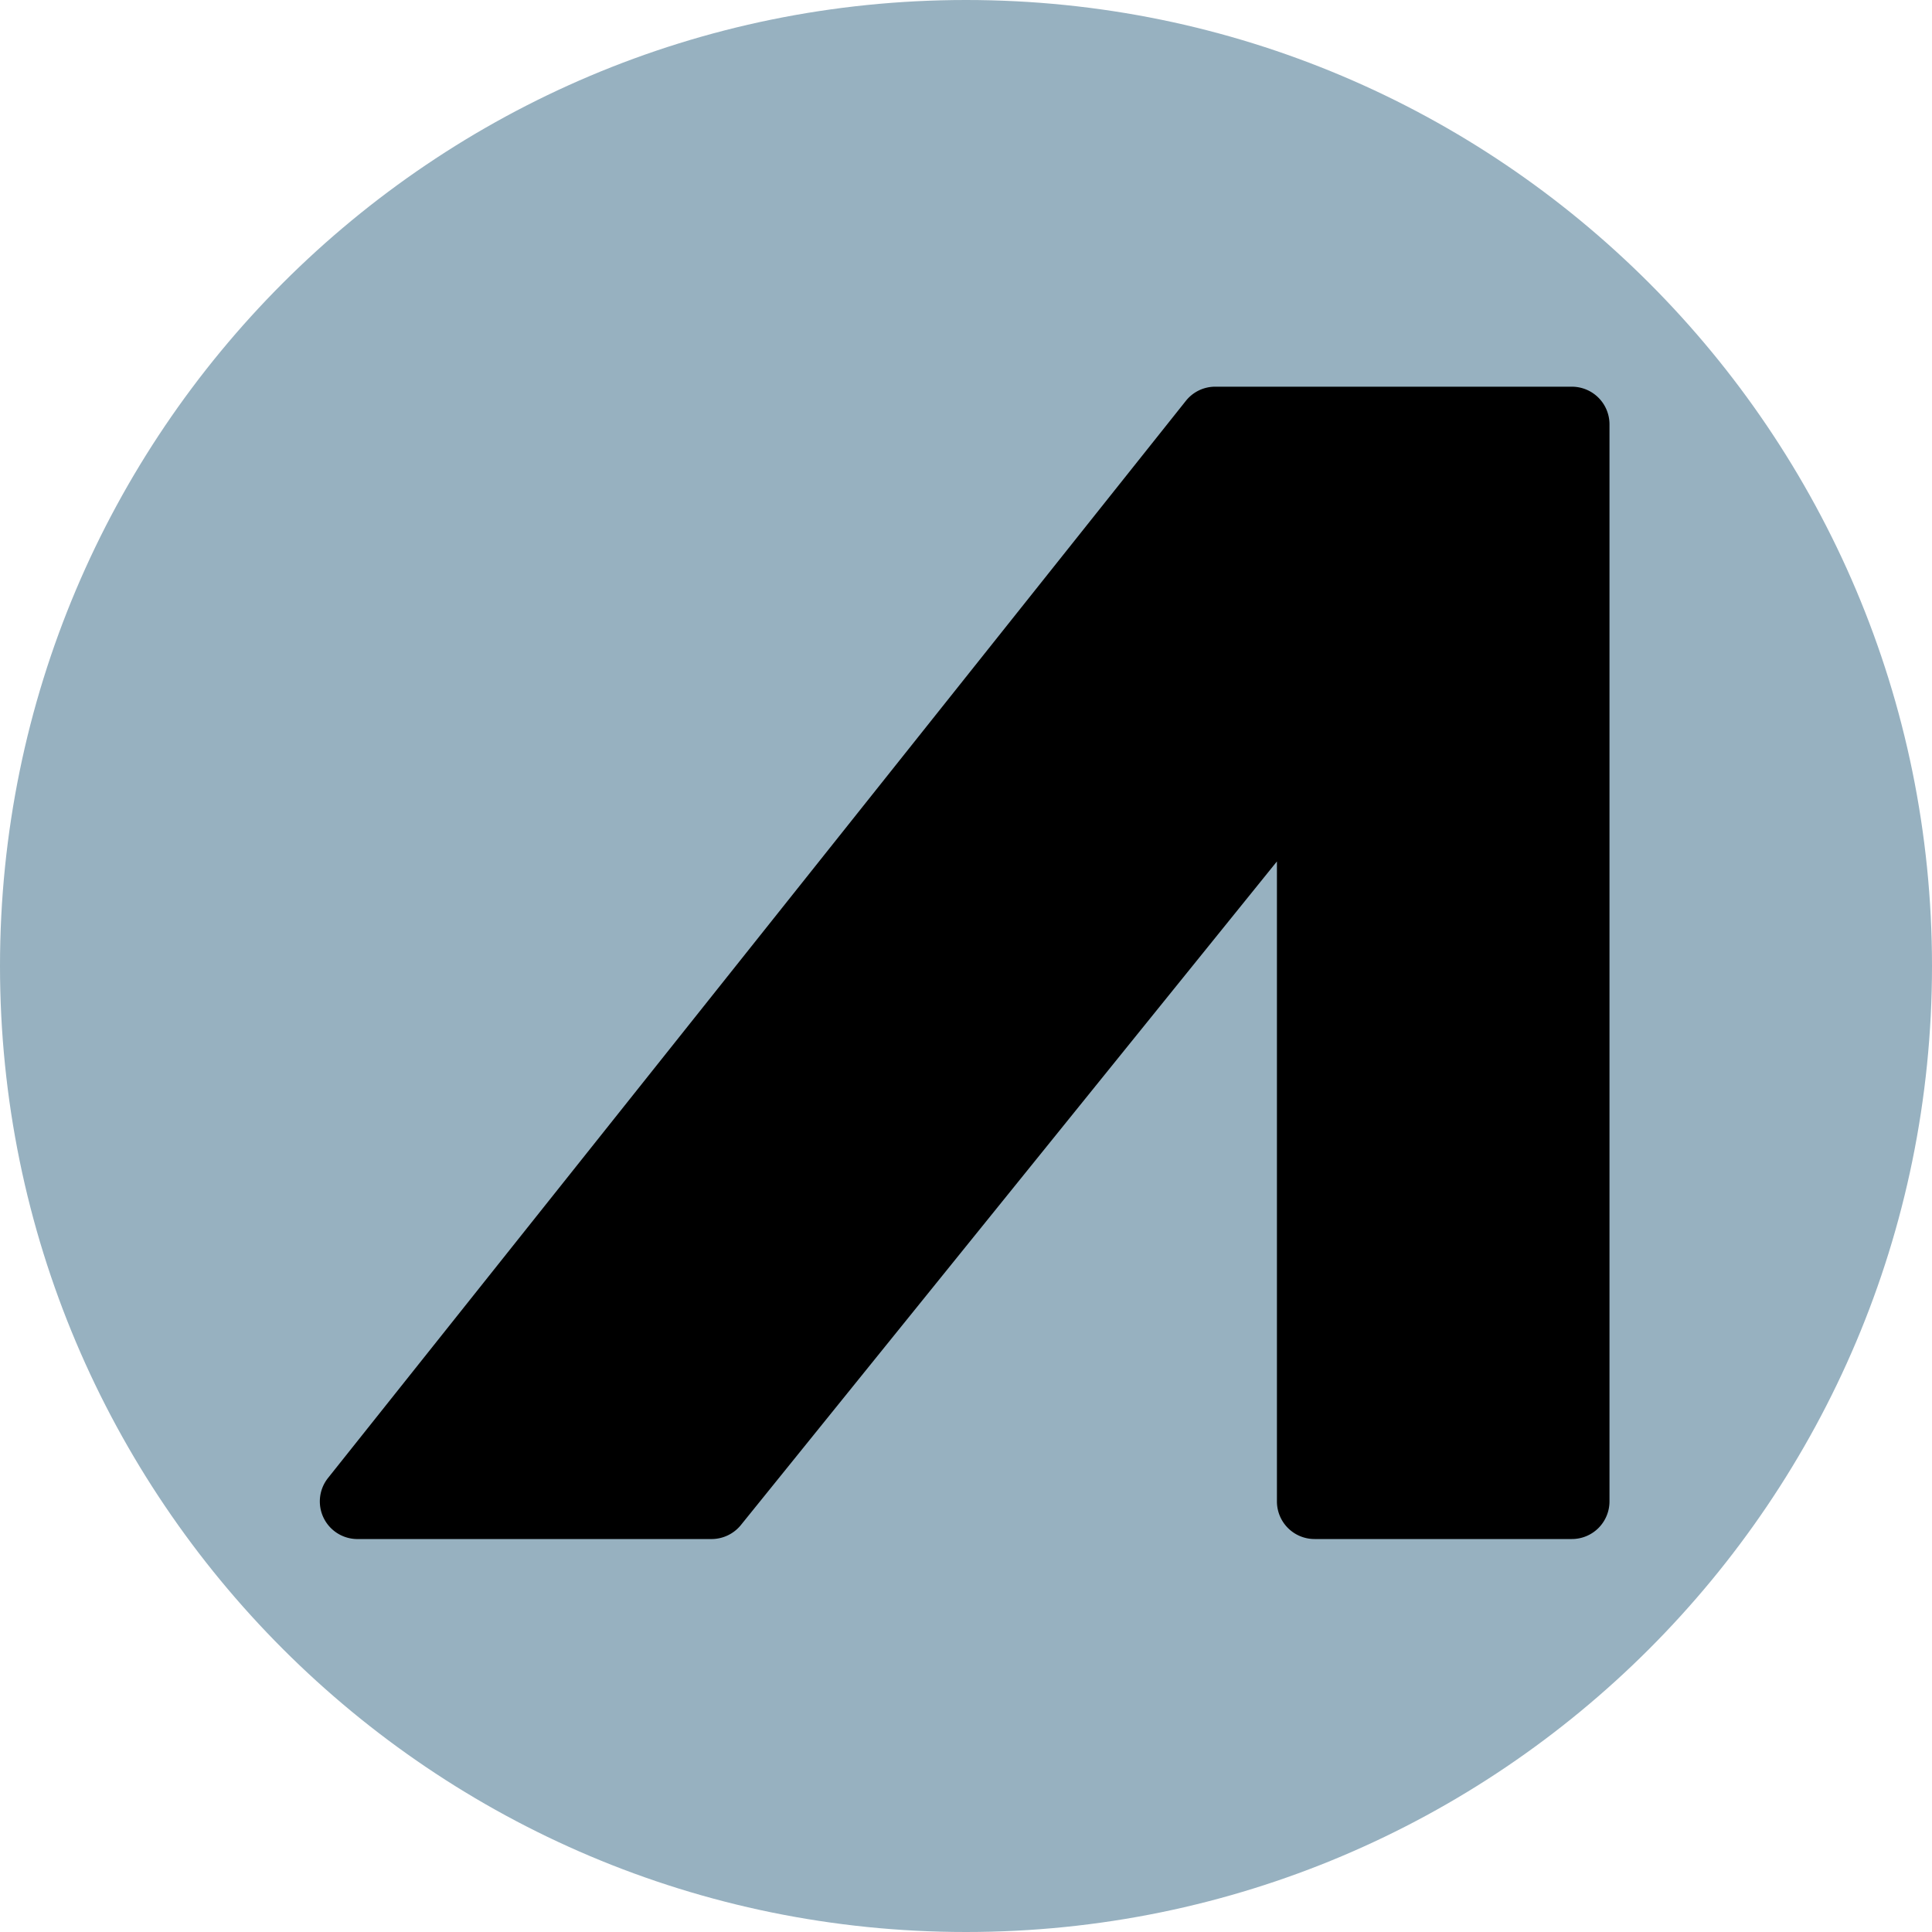
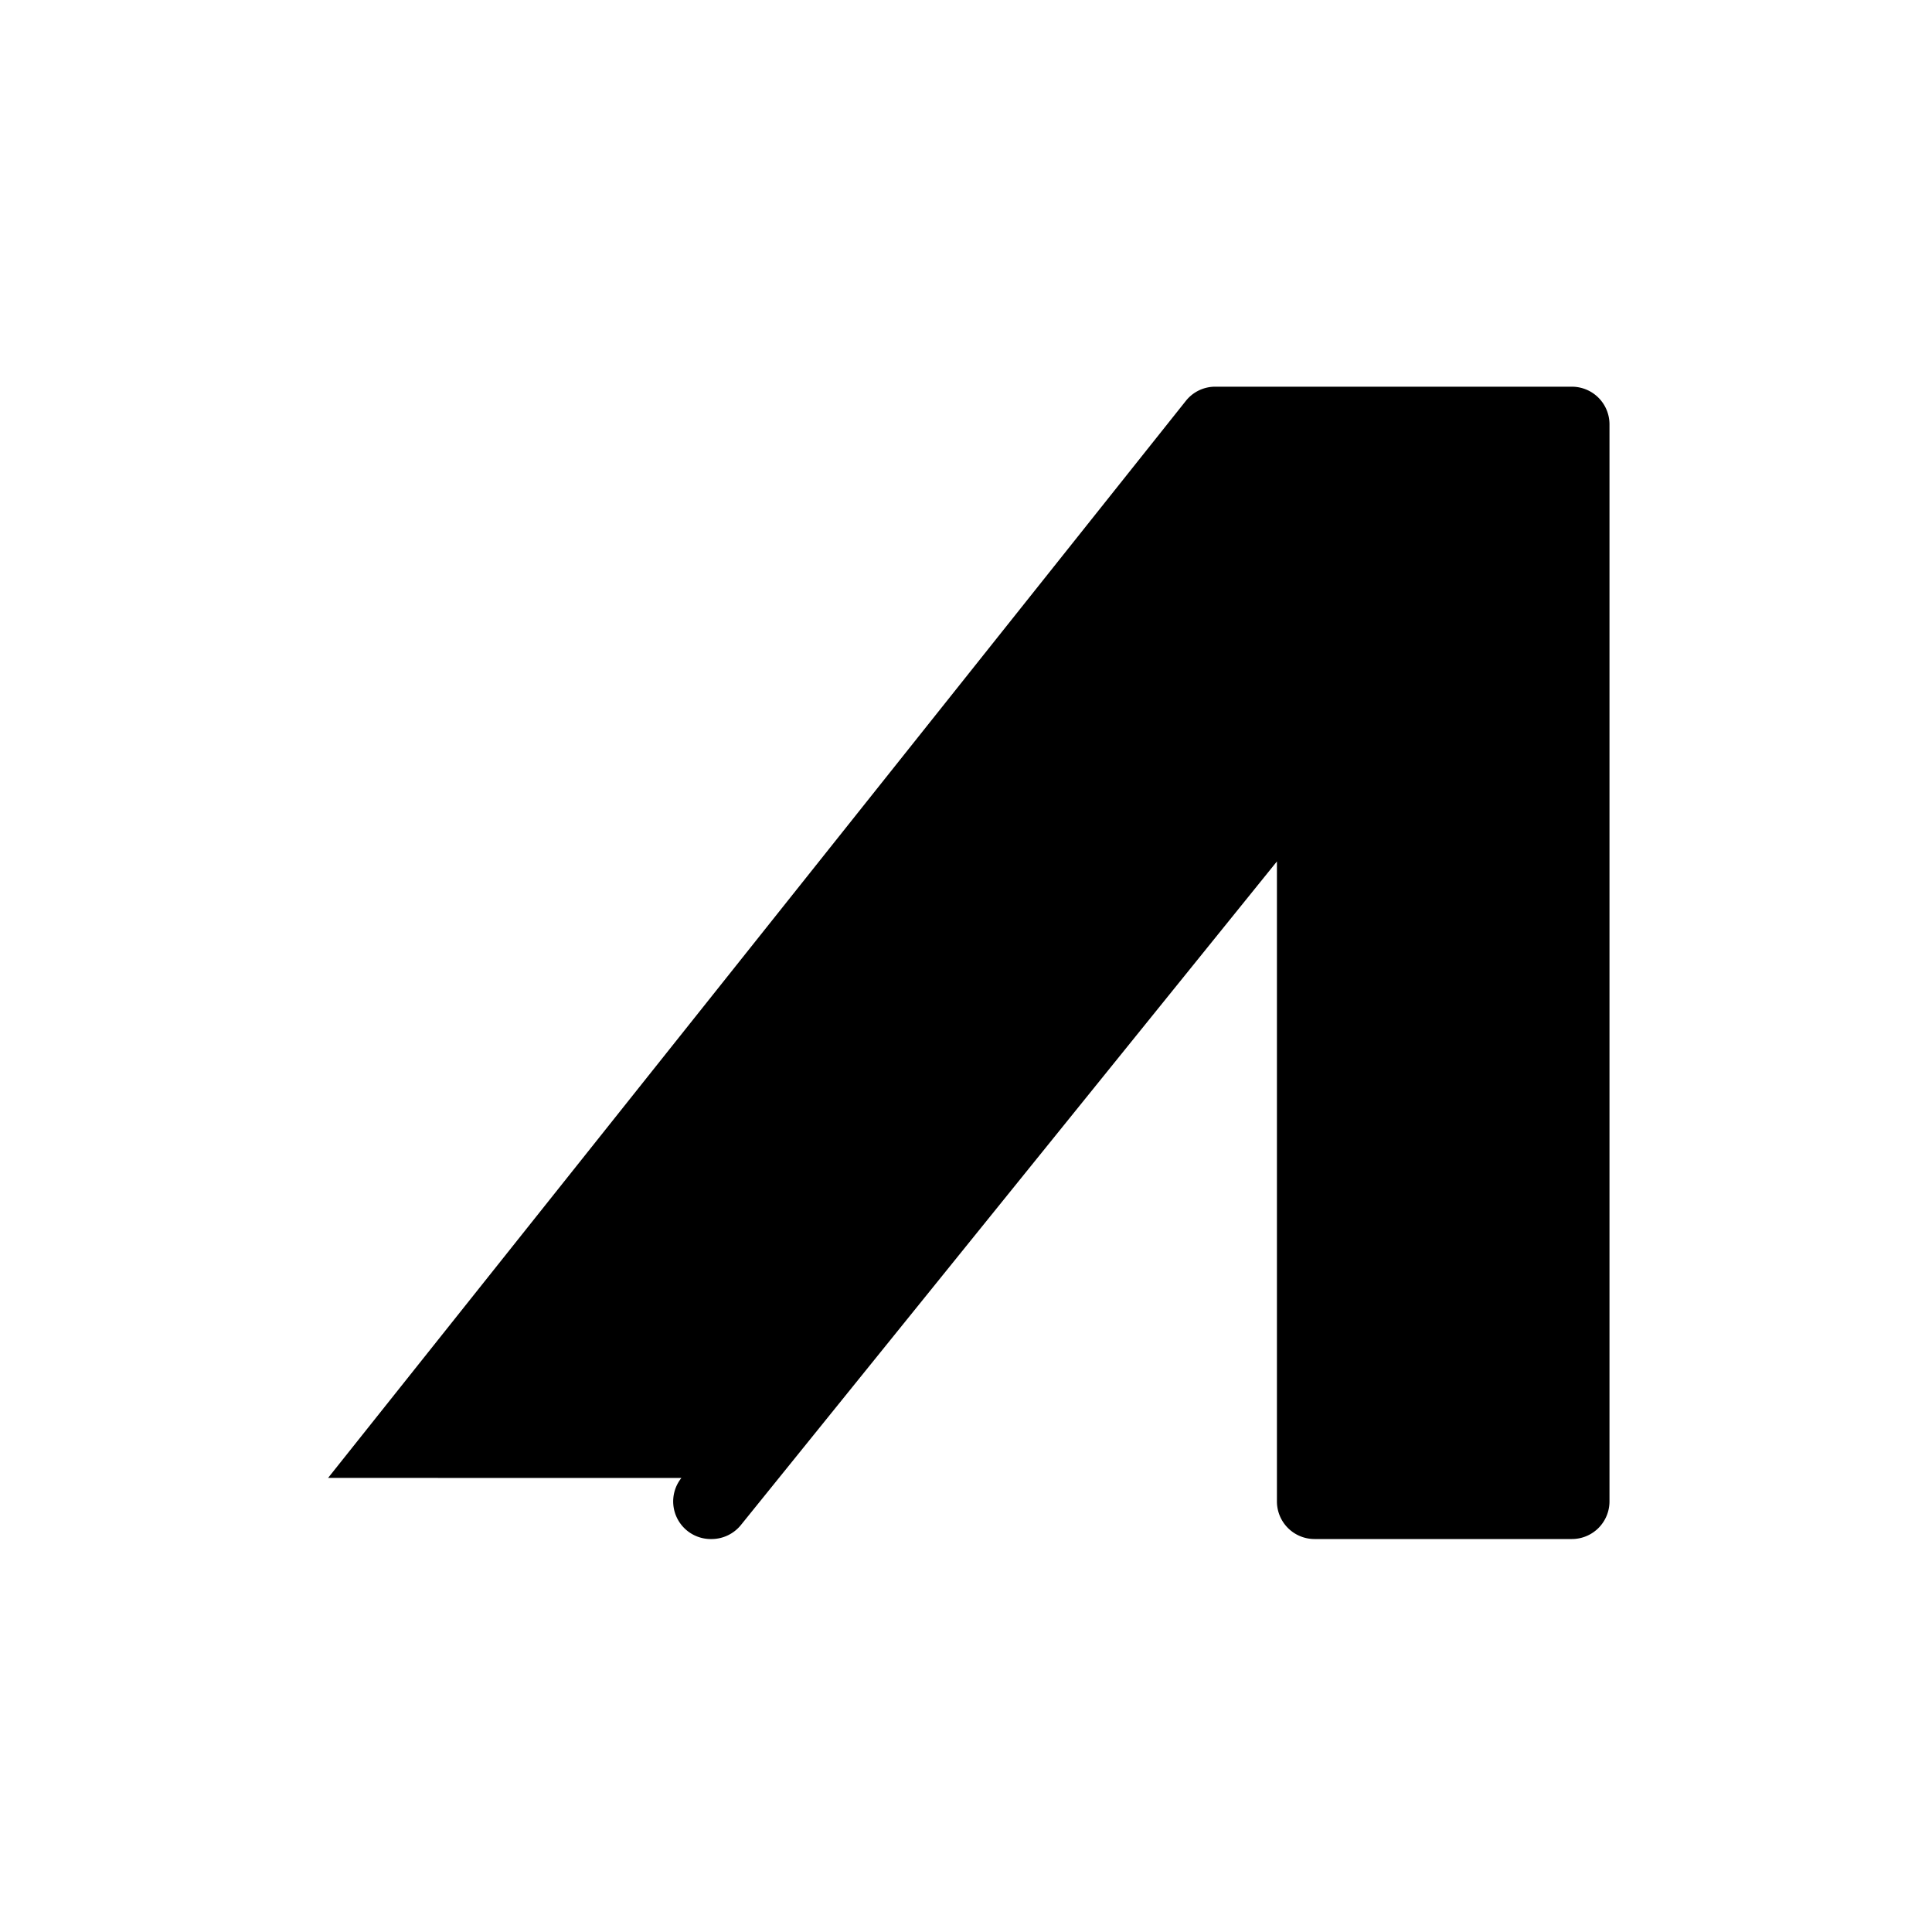
<svg xmlns="http://www.w3.org/2000/svg" width="1200" height="1200" viewBox="0 0 1200 1200">
  <g id="Grupo_439" data-name="Grupo 439" transform="translate(-1232.118 -523.855)">
-     <path id="Sustracción_29" data-name="Sustracción 29" d="M600,0c331.371,0,600,268.629,600,600s-268.629,600-600,600S0,931.371,0,600,268.629,0,600,0Z" transform="translate(1232.118 523.855)" fill="#97b1c0" />
-     <path id="Trazado_570" data-name="Trazado 570" d="M5.121,677.861l532.8-669A23.238,23.238,0,0,1,556.128.08H777.666a23.367,23.367,0,0,1,23.367,23.367v669a23.367,23.367,0,0,1-23.367,23.367H617.838a23.367,23.367,0,0,1-23.367-23.367v-397.5L261.388,707.3a23.5,23.5,0,0,1-18.074,8.521H23.841a23.367,23.367,0,0,1-18.72-37.956Z" transform="translate(1430.768 763.961)" />
+     <path id="Trazado_570" data-name="Trazado 570" d="M5.121,677.861l532.8-669A23.238,23.238,0,0,1,556.128.08H777.666a23.367,23.367,0,0,1,23.367,23.367v669a23.367,23.367,0,0,1-23.367,23.367H617.838a23.367,23.367,0,0,1-23.367-23.367v-397.5L261.388,707.3a23.5,23.5,0,0,1-18.074,8.521a23.367,23.367,0,0,1-18.72-37.956Z" transform="translate(1430.768 763.961)" />
  </g>
</svg>